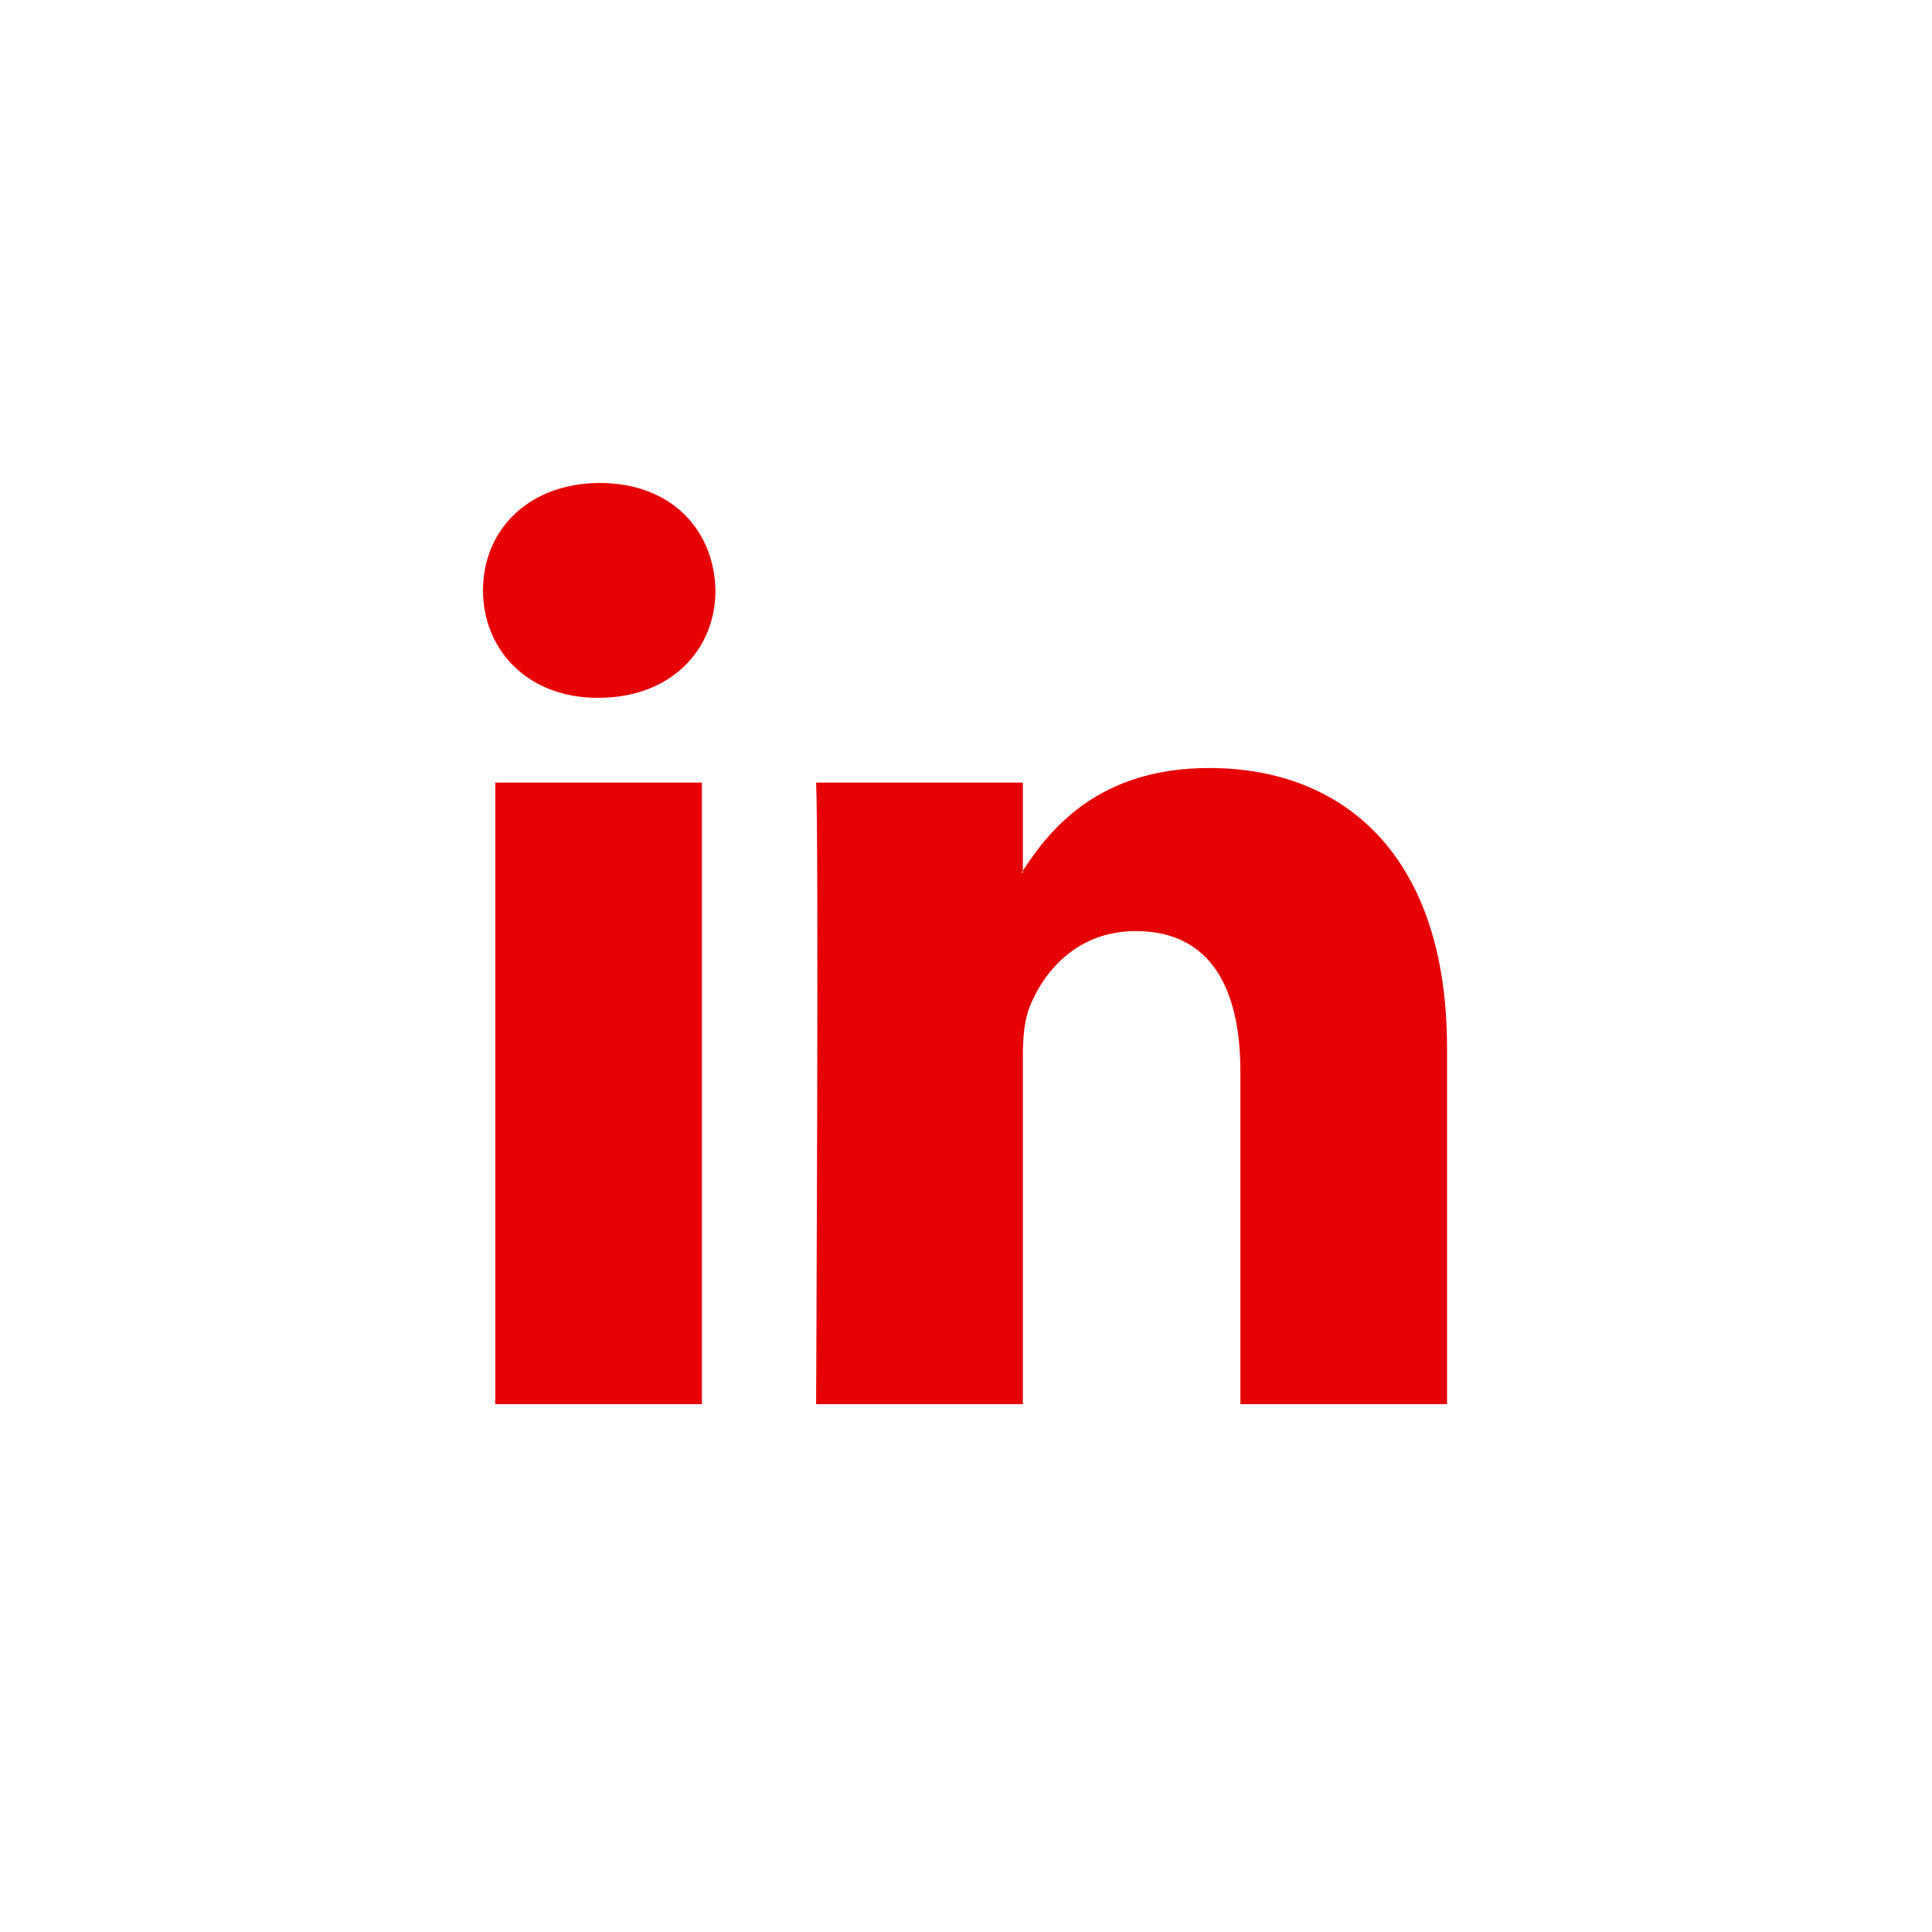
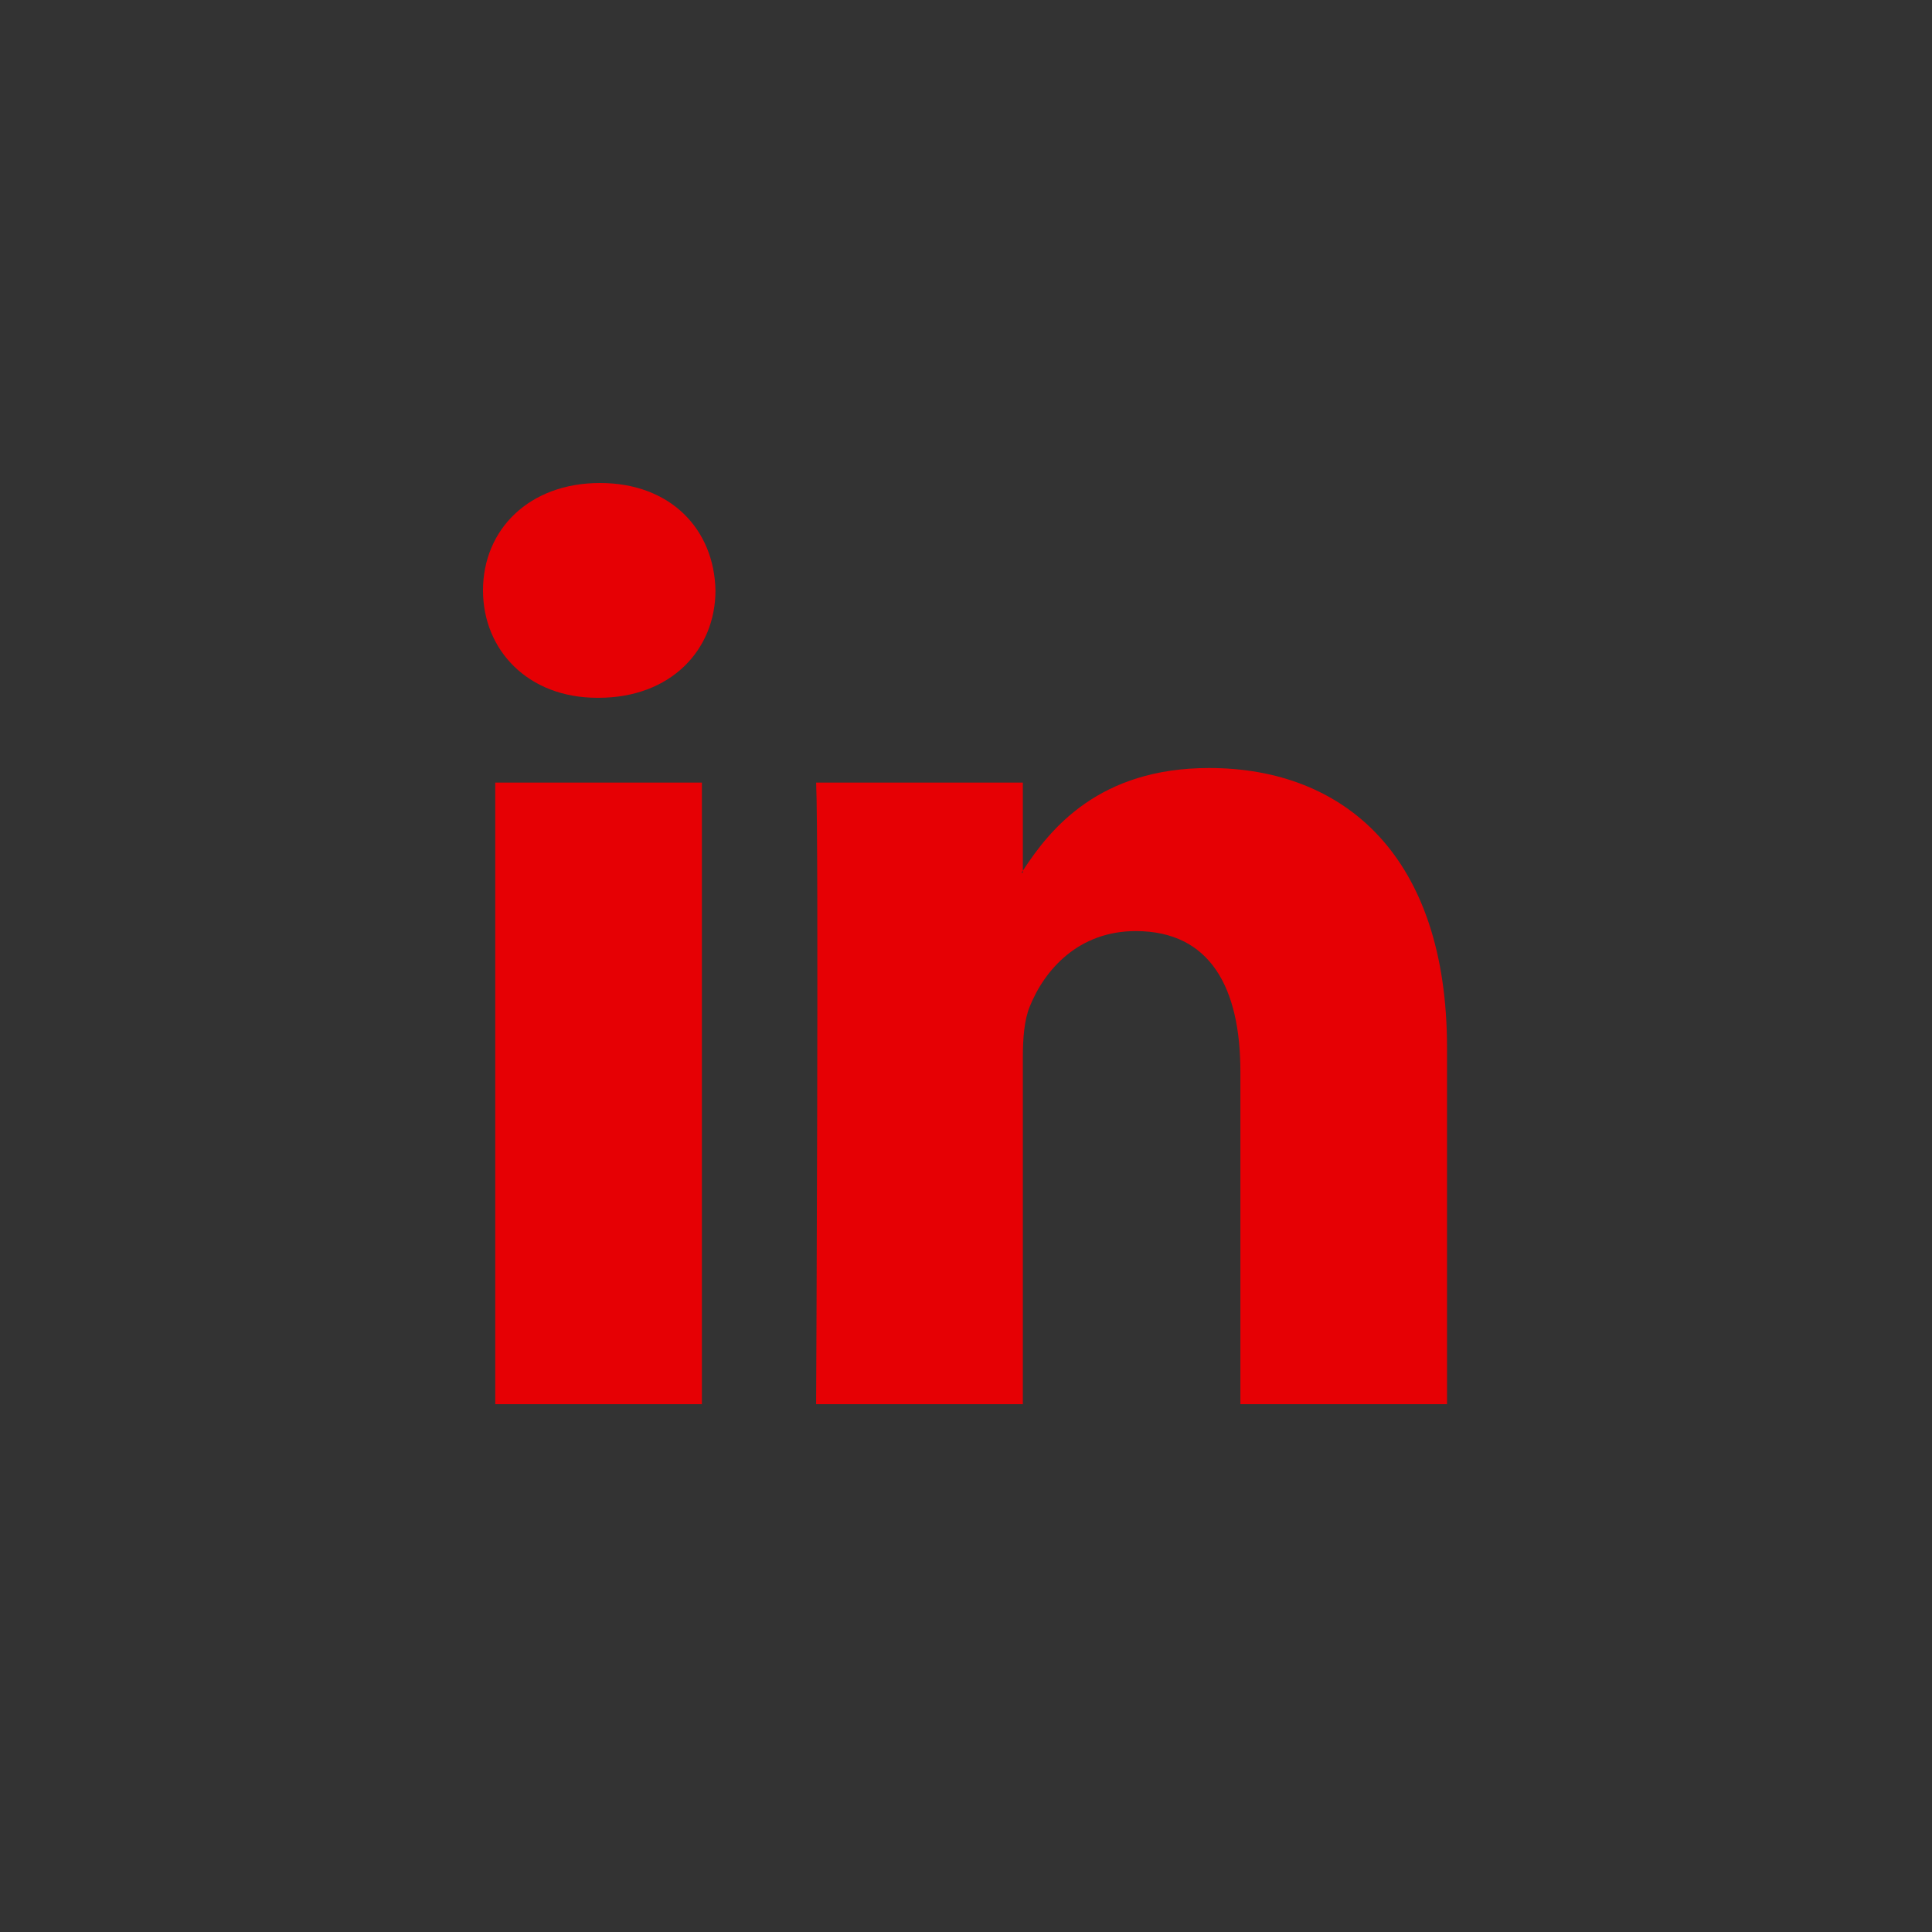
<svg xmlns="http://www.w3.org/2000/svg" width="40" height="40" viewBox="0 0 40 40" fill="none">
  <rect x="0" y="0" width="40" height="40" fill="#333333" stroke="none" />
  <g clip-path="url(#clip0_201_171)">
-     <path d="M40 0H0V40H40V0Z" fill="white" />
    <path d="M29.959 21.693V29.072H25.681V22.187C25.681 20.457 25.062 19.277 23.514 19.277C22.332 19.277 21.628 20.073 21.319 20.842C21.206 21.117 21.177 21.5 21.177 21.885V29.072H16.897C16.897 29.072 16.955 17.412 16.897 16.203H21.177V18.027L21.149 18.069H21.177V18.027C21.745 17.152 22.76 15.901 25.033 15.901C27.848 15.901 29.959 17.741 29.959 21.693ZM12.421 10C10.958 10 10 10.96 10 12.223C10 13.458 10.93 14.447 12.365 14.447H12.393C13.886 14.447 14.813 13.458 14.813 12.223C14.787 10.96 13.886 10 12.421 10ZM10.254 29.072H14.532V16.203H10.254V29.072Z" fill="#E60004" />
  </g>
  <defs>
    <clipPath id="clip0_201_171">
      <rect width="40" height="40" fill="white" />
    </clipPath>
  </defs>
</svg>